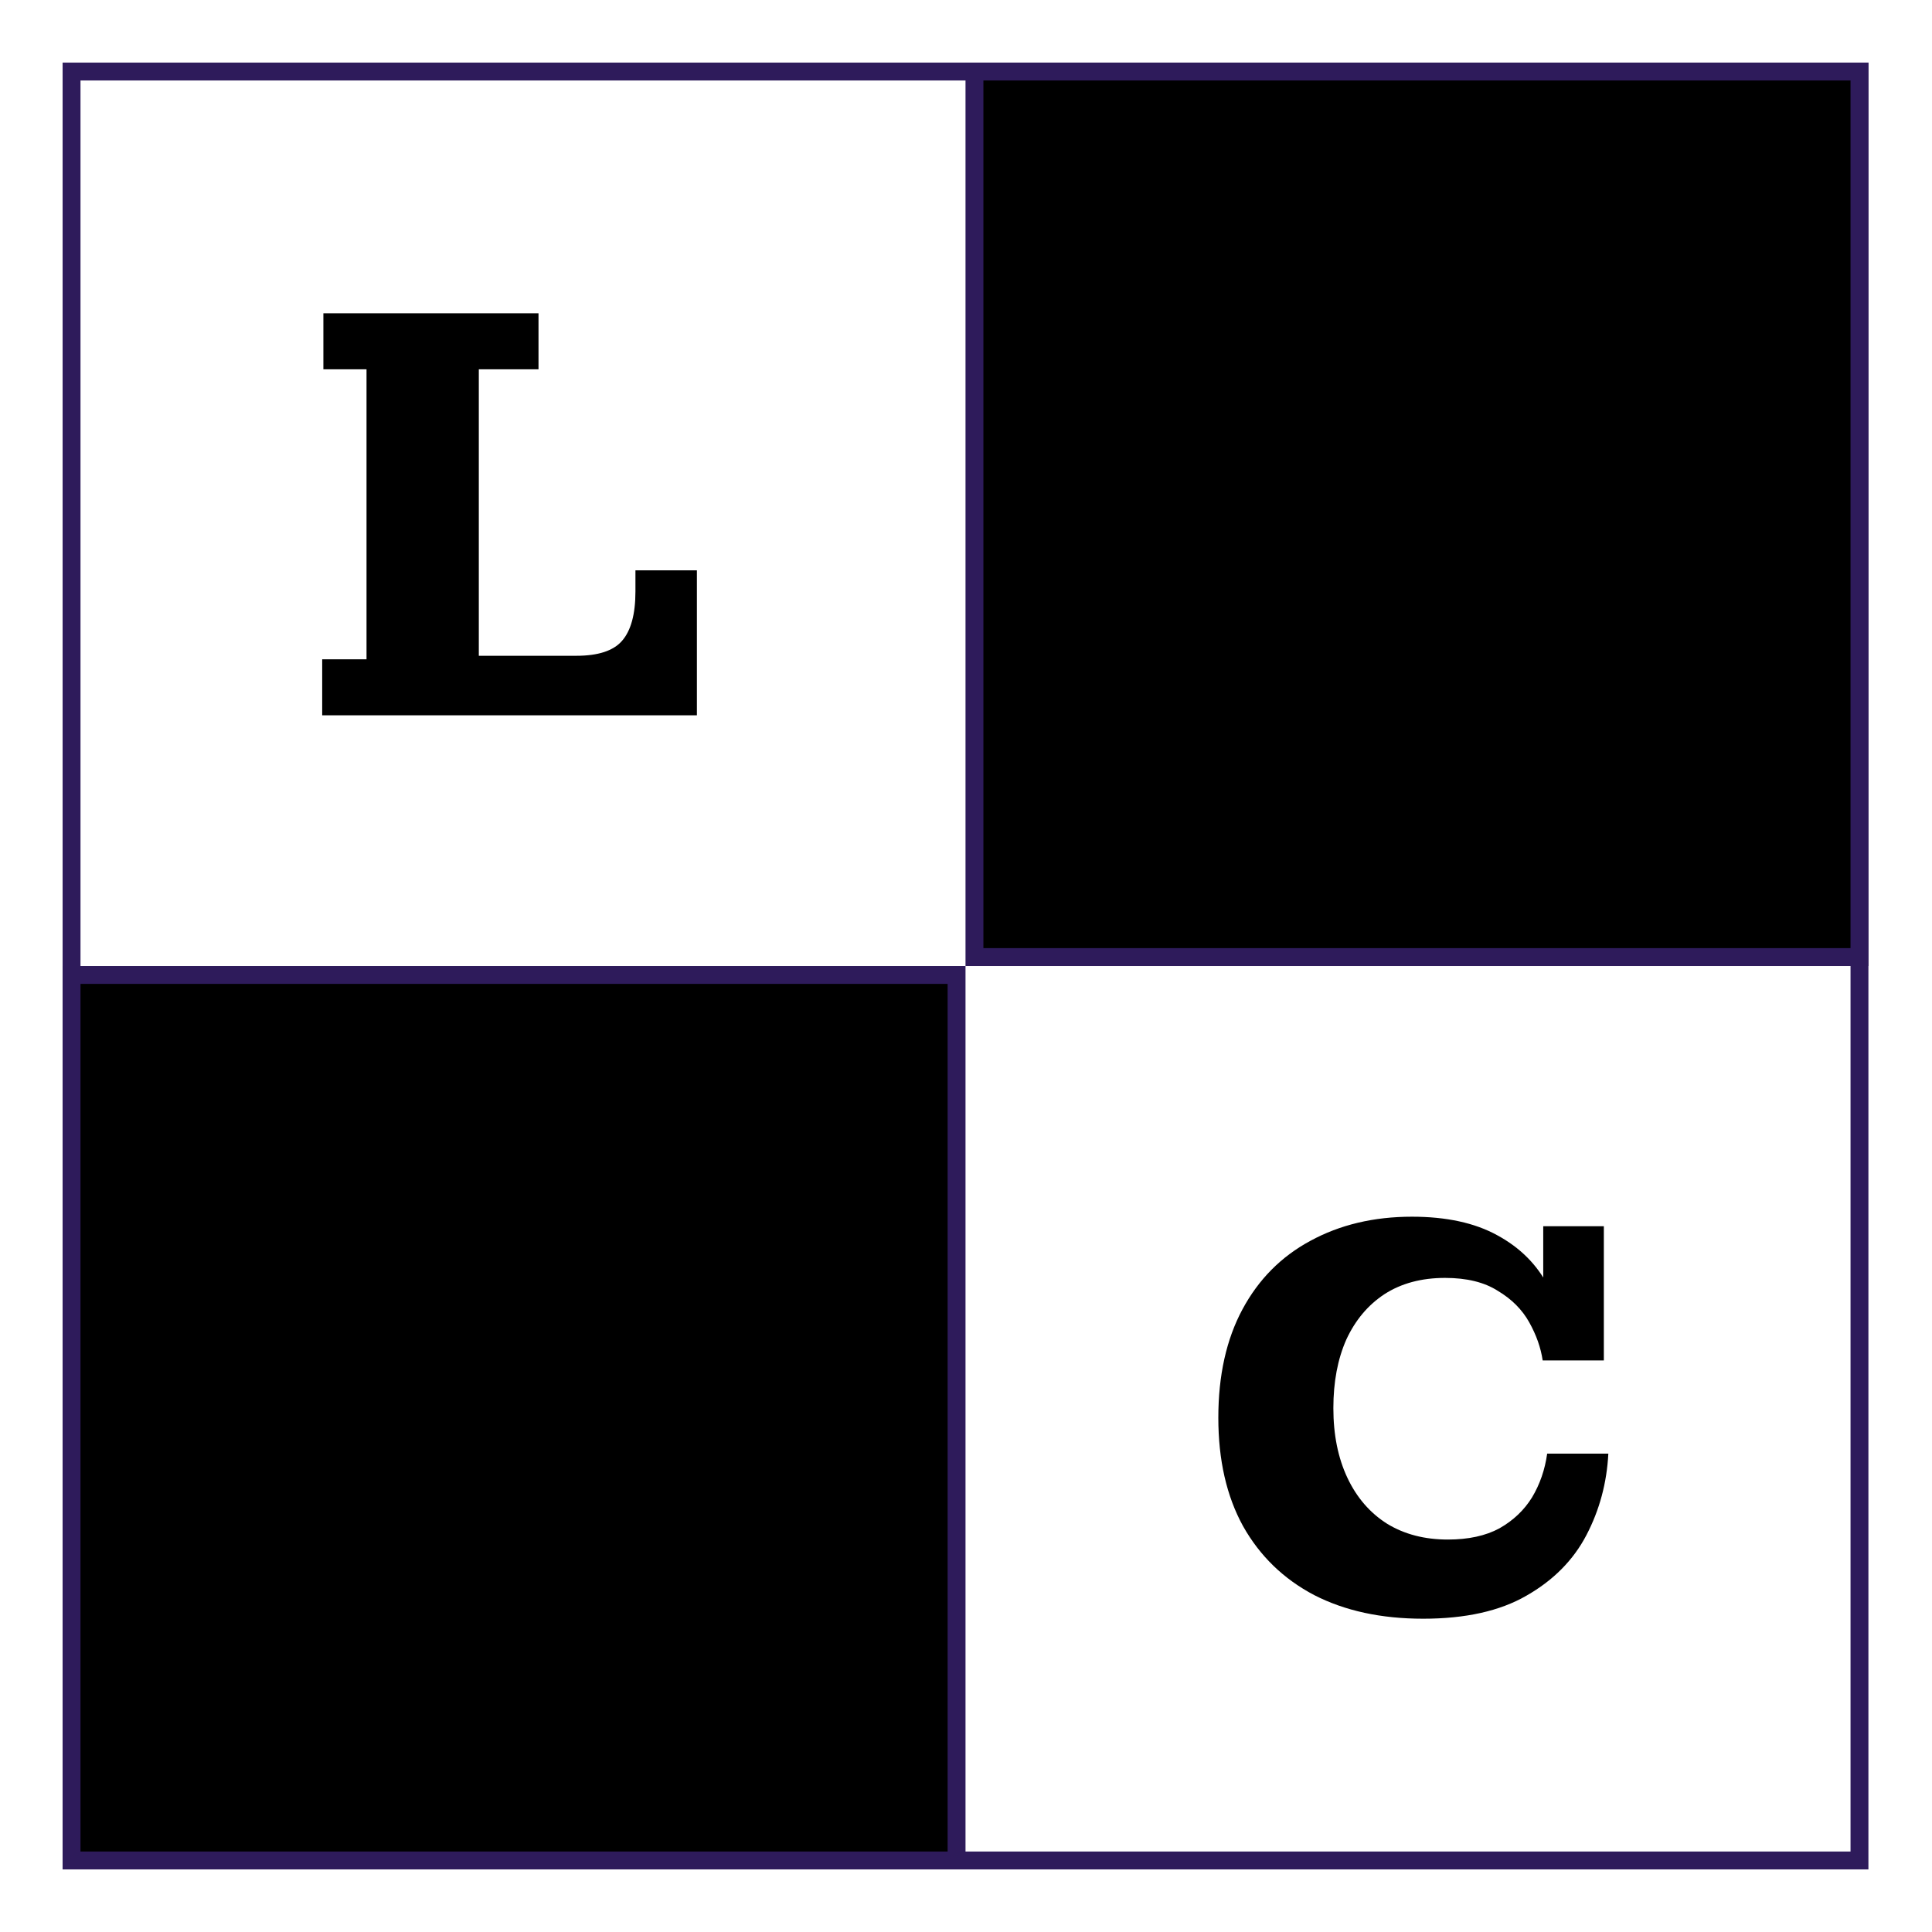
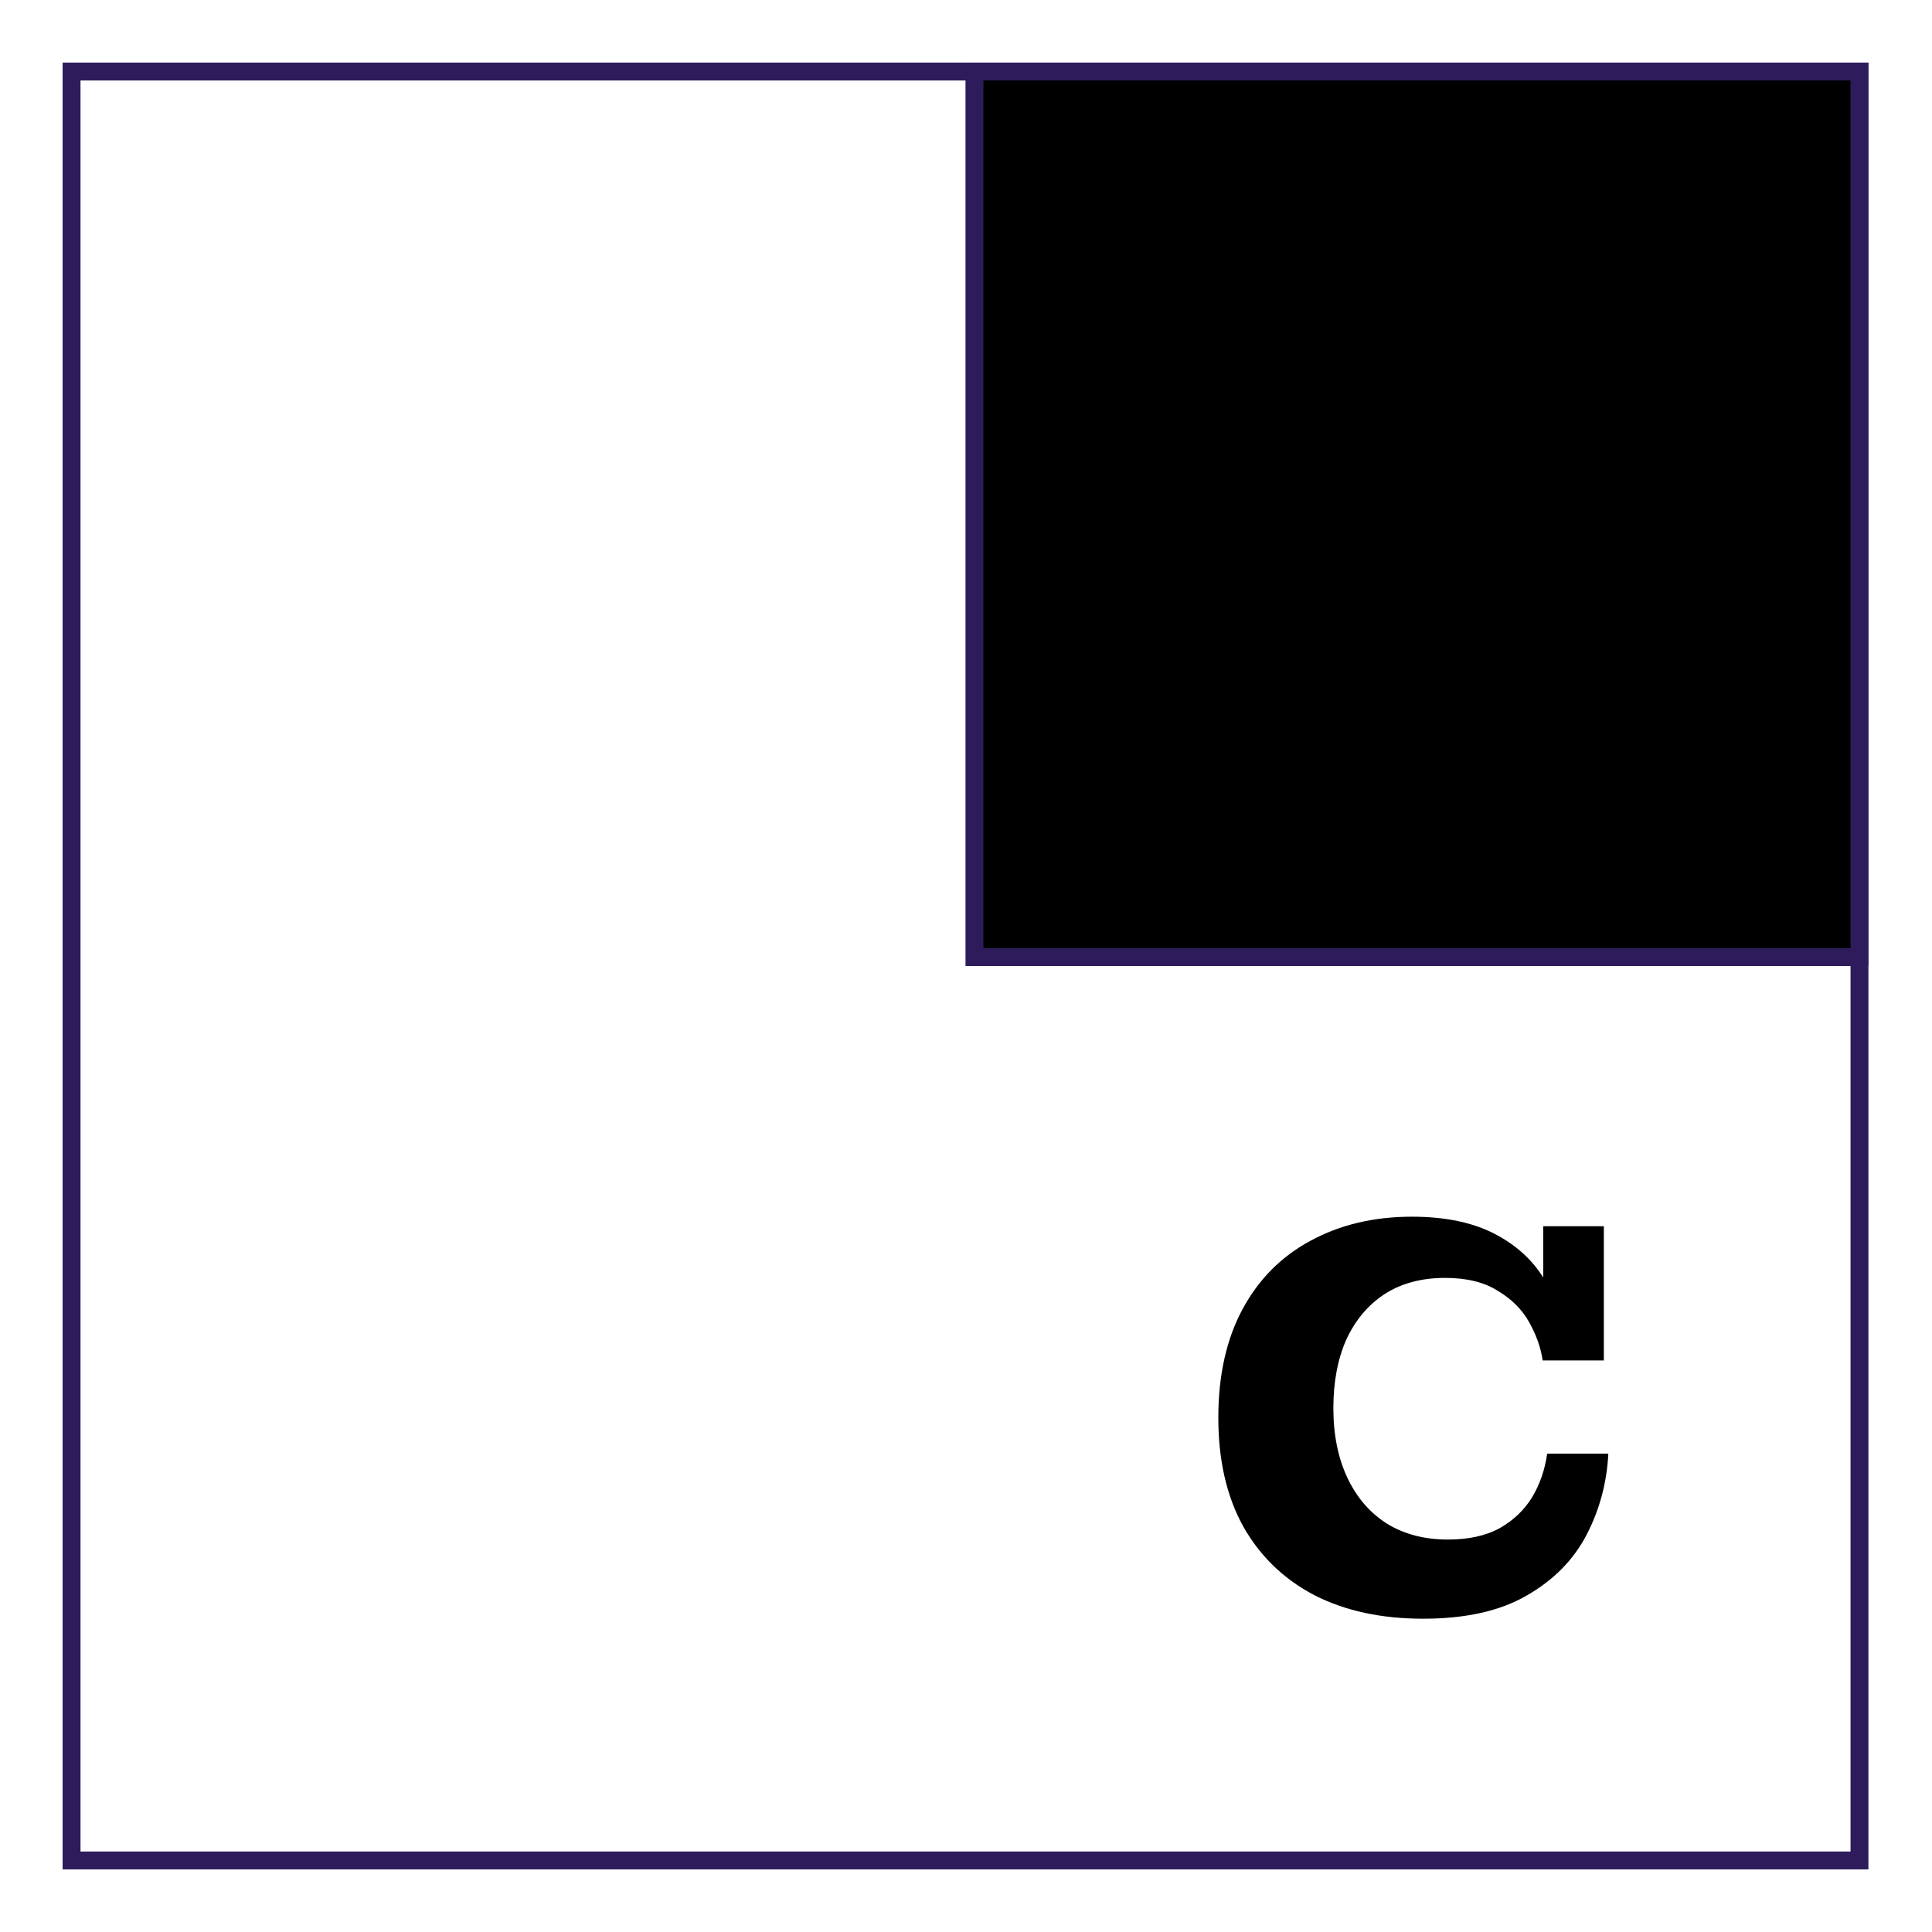
<svg xmlns="http://www.w3.org/2000/svg" width="1080" height="1080" viewBox="0 0 1080 1080" fill="none">
  <rect width="1080" height="1080" fill="white" />
  <rect x="40" y="40" width="999.455" height="1000.01" stroke="#2E1B5B" stroke-width="10" />
  <rect x="544.728" y="40" width="494.728" height="495.005" fill="black" stroke="#2E1B5B" stroke-width="10" />
-   <rect x="40" y="545.005" width="494.728" height="495.005" fill="black" stroke="#2E1B5B" stroke-width="10" />
-   <path d="M180.109 399.866V368.563H204.888V206.443H180.77V175.139H301.029V206.443H267.66V399.866H180.109ZM267.66 399.866V366.586H389.571V399.866H267.66ZM322.173 366.586C334.287 366.586 342.767 363.84 347.613 358.348C352.679 352.636 355.212 343.41 355.212 330.669V318.806H389.571V366.586H322.173Z" fill="black" />
  <path d="M795.549 904.872C772.127 904.872 751.842 900.478 734.693 891.689C717.545 882.692 704.265 869.823 694.854 853.084C685.653 836.345 681.052 816.153 681.052 792.508C681.052 768.864 685.548 748.672 694.541 731.932C703.533 715.193 716.185 702.429 732.497 693.641C749.018 684.643 767.945 680.144 789.276 680.144C808.515 680.144 824.409 683.597 836.957 690.502C849.714 697.407 859.229 706.928 865.503 719.064C871.986 730.991 875.227 744.801 875.227 760.494H862.366C861.32 753.38 858.811 746.265 854.837 739.151C850.864 732.037 845.008 726.178 837.271 721.575C829.742 716.762 819.913 714.356 807.783 714.356C794.608 714.356 783.315 717.39 773.905 723.458C764.703 729.526 757.593 738 752.574 748.881C747.764 759.761 745.359 772.525 745.359 787.172C745.359 802.029 747.973 815.002 753.201 826.092C758.429 837.181 765.853 845.76 775.473 851.829C785.093 857.687 796.386 860.617 809.352 860.617C820.854 860.617 830.474 858.524 838.212 854.339C845.949 849.945 852.014 844.191 856.406 837.077C860.798 829.753 863.621 821.593 864.876 812.595H899.068C898.231 828.916 894.153 844.086 886.834 858.106C879.514 872.125 868.326 883.424 853.269 892.003C838.421 900.582 819.181 904.872 795.549 904.872ZM875.227 760.494L862.68 733.501V685.48H896.558V760.494H875.227Z" fill="black" />
</svg>